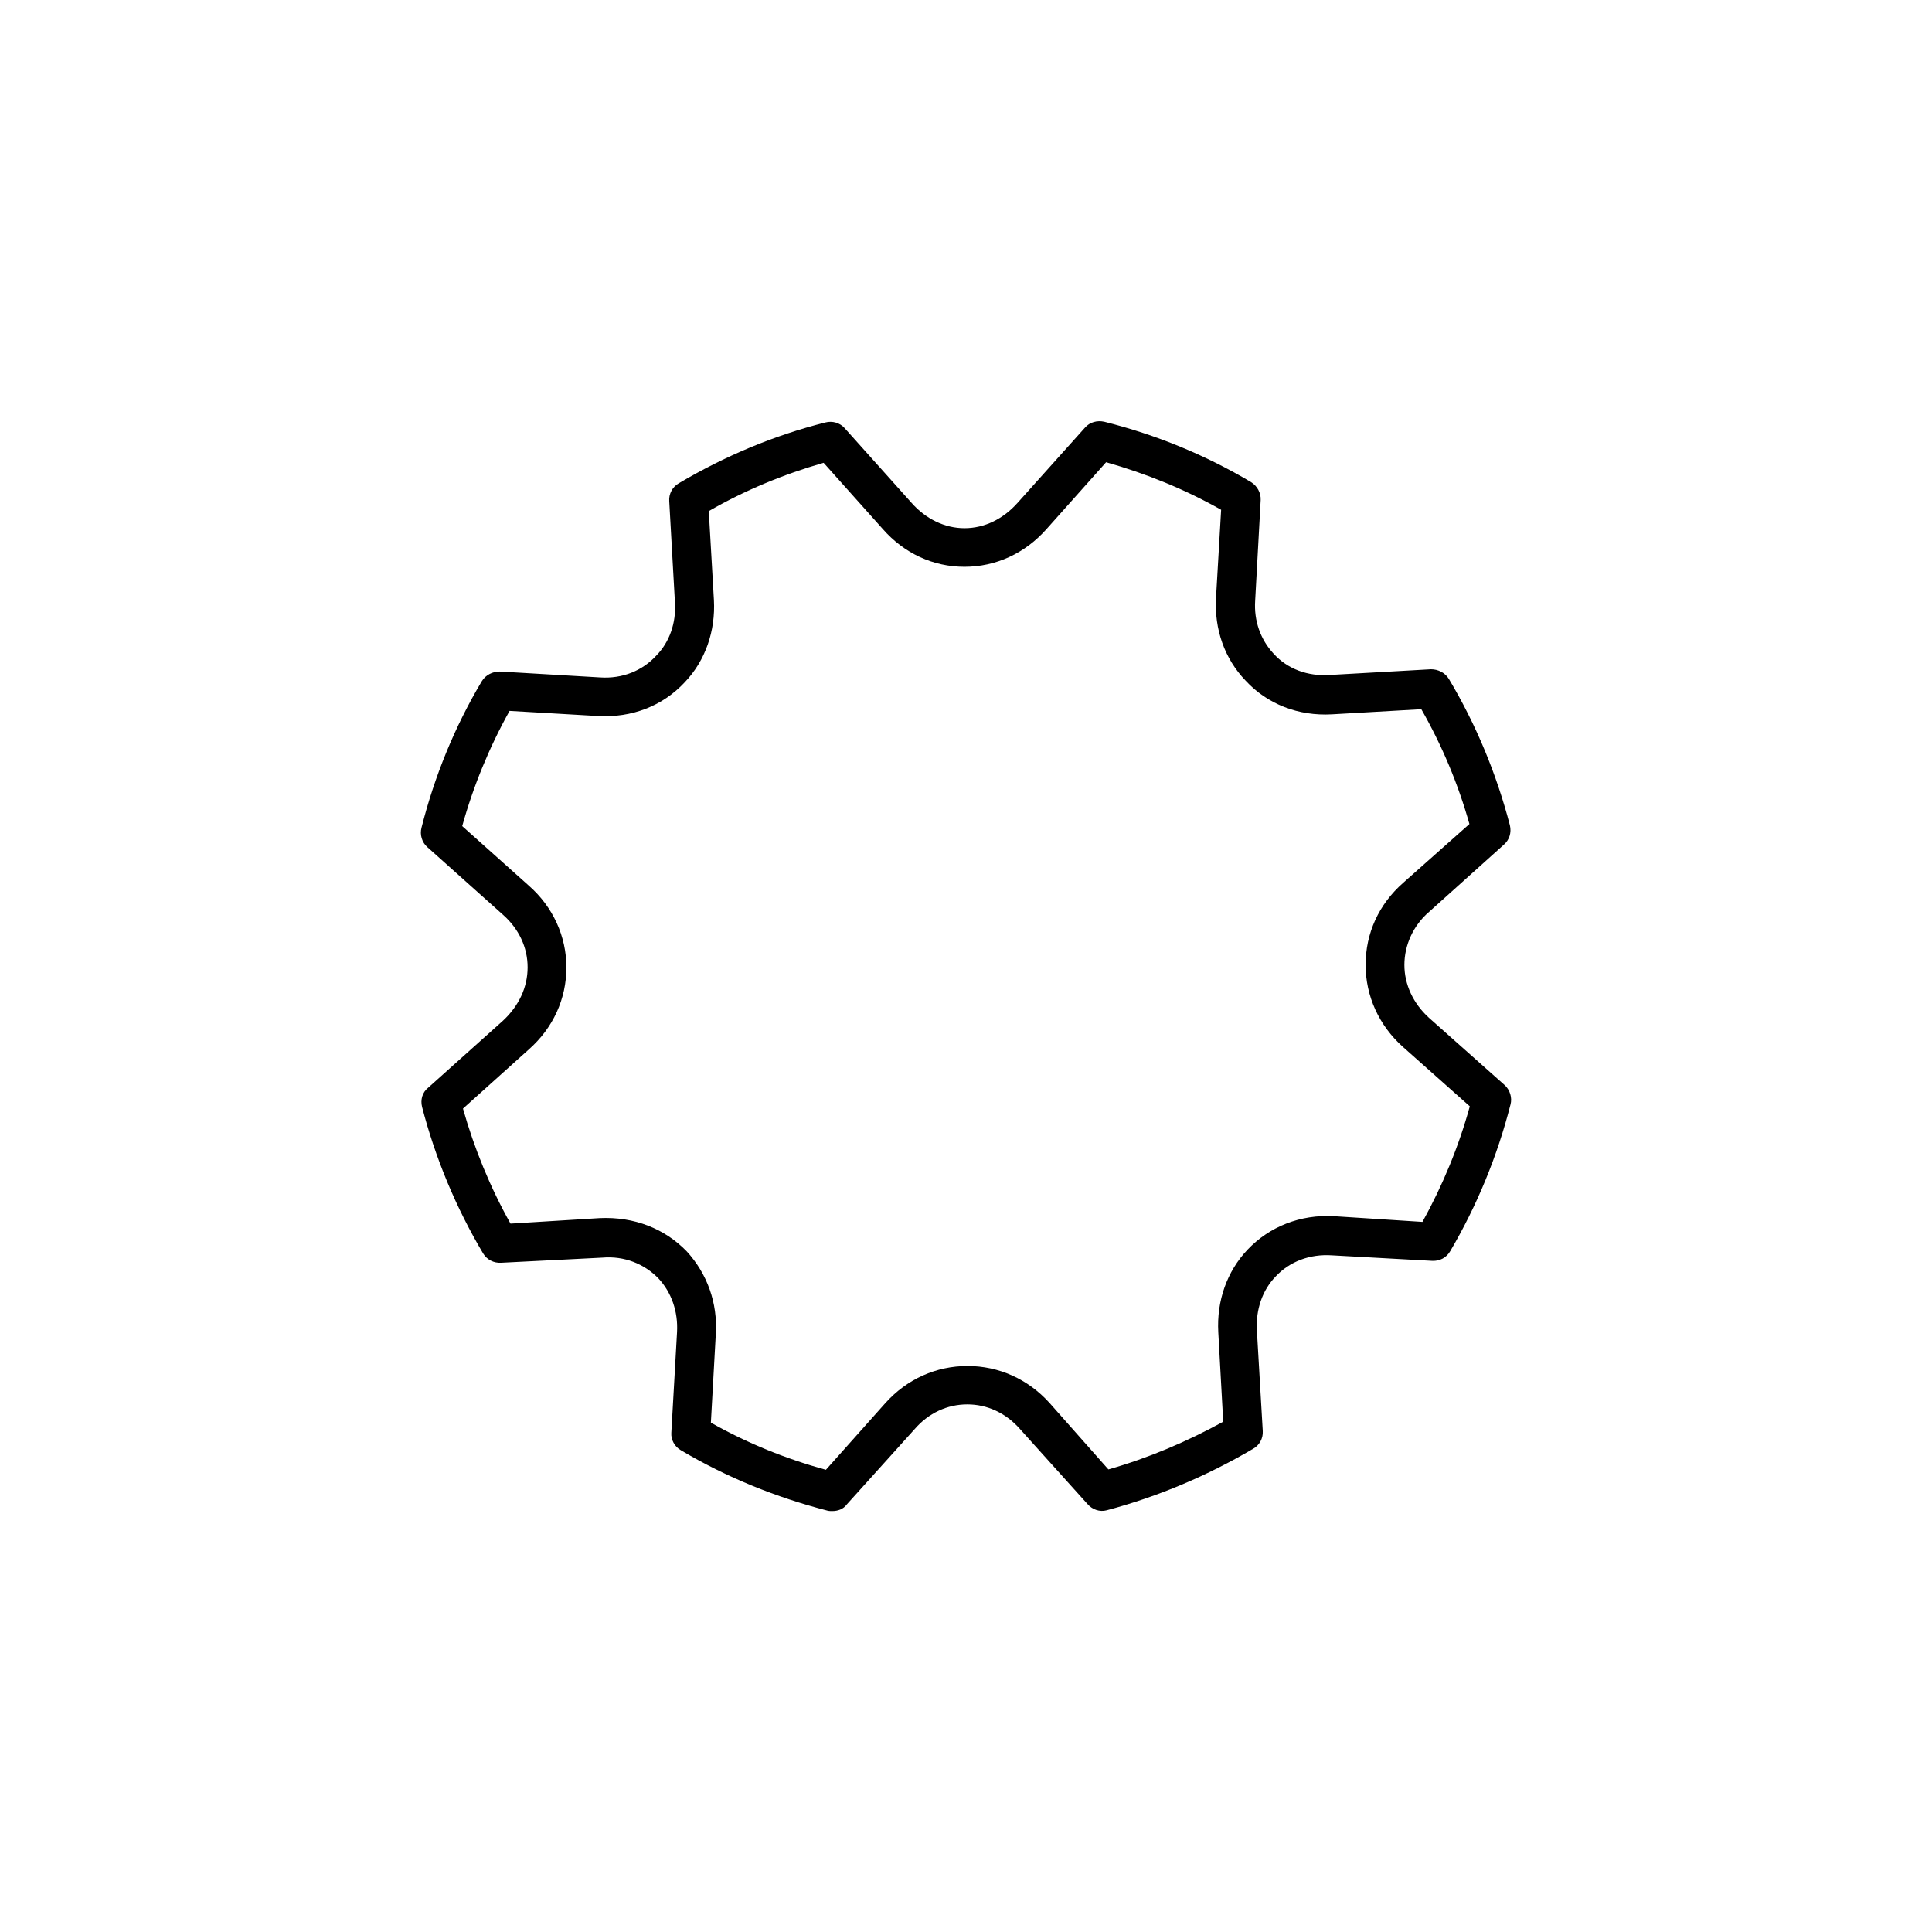
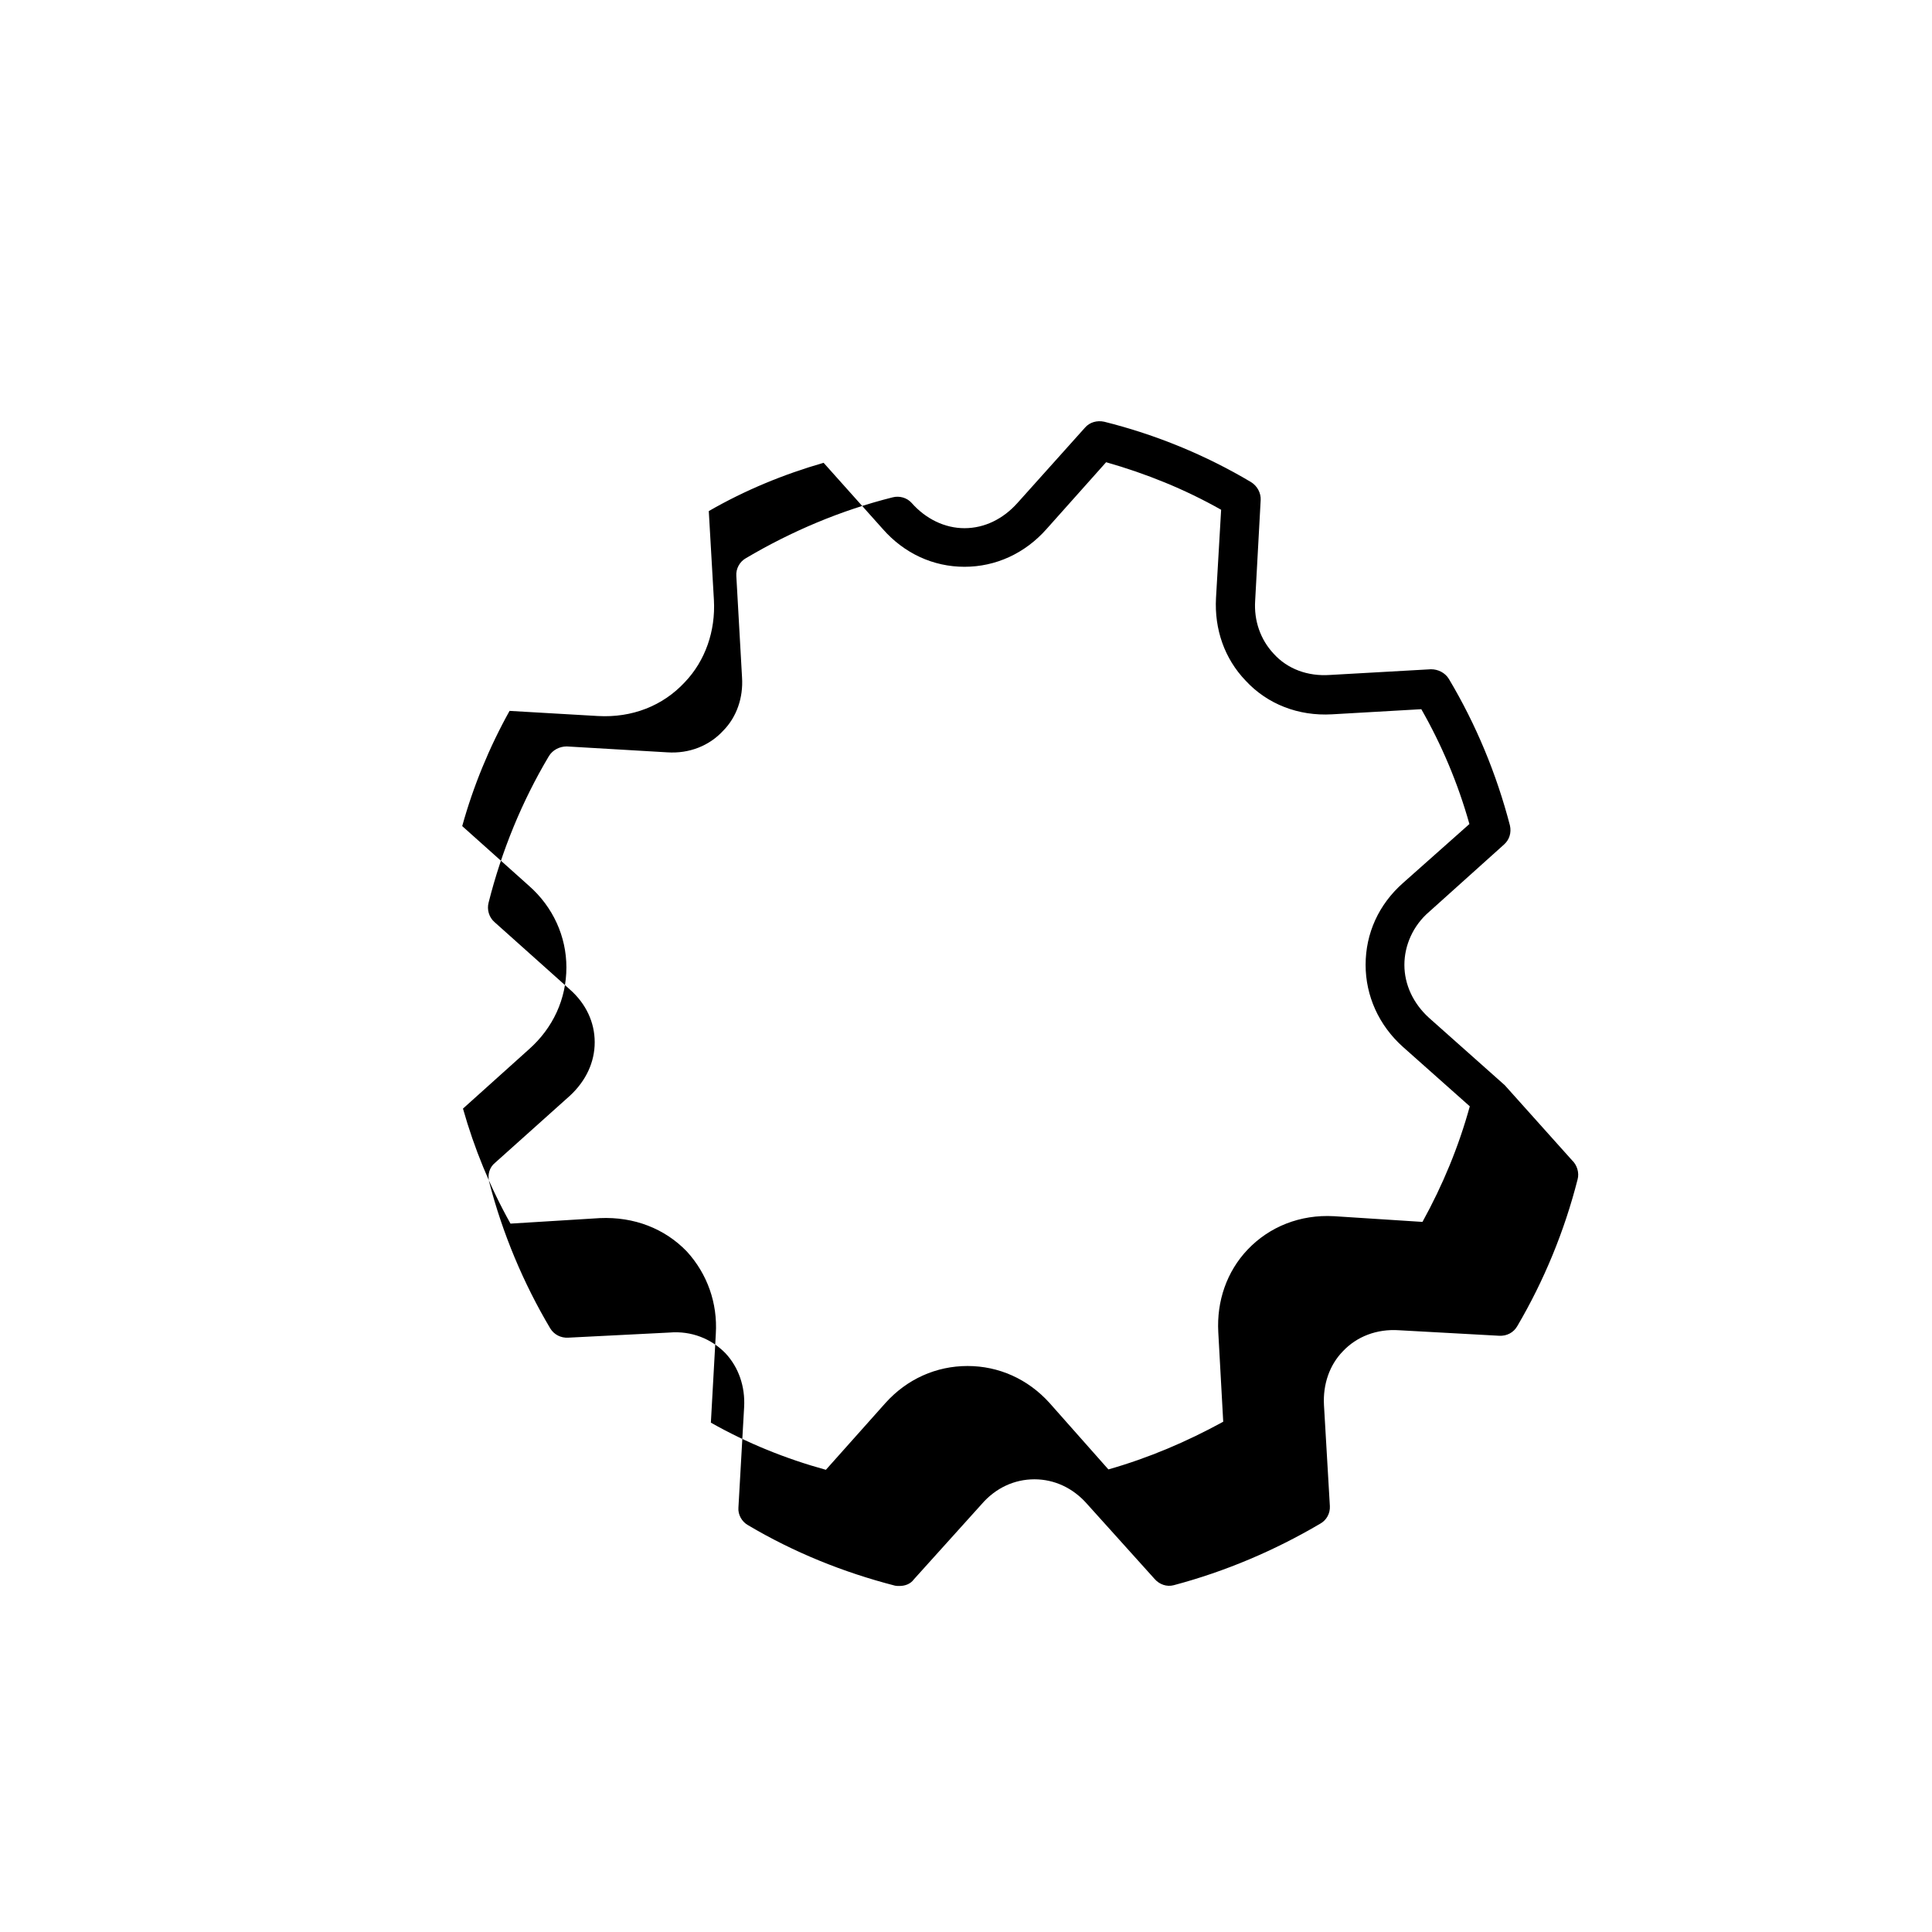
<svg xmlns="http://www.w3.org/2000/svg" fill="#000000" width="800px" height="800px" version="1.1" viewBox="144 144 512 512">
-   <path d="m542.78 431.59-20.051-17.832c-4.231-3.828-6.551-8.867-6.551-14.055s2.316-10.43 6.551-14.055l19.852-17.84c1.41-1.258 2.016-3.125 1.559-5.09-3.574-13.703-8.965-26.699-16.172-38.793-1.008-1.66-2.871-2.566-4.734-2.566l-26.805 1.512c-5.844 0.402-11.234-1.562-14.91-5.644-3.477-3.727-5.242-8.715-4.887-14.055l1.461-26.652c0.102-1.863-0.906-3.731-2.519-4.738-12.09-7.203-25.242-12.594-38.945-16.02-1.863-0.402-3.828 0.102-5.09 1.562l-17.883 19.949c-3.777 4.234-8.715 6.703-14.059 6.703-5.238 0-10.277-2.469-14.008-6.699l-17.781-19.852c-1.207-1.363-3.223-1.965-5.09-1.461-13.652 3.426-26.754 8.969-38.844 16.121-1.613 0.906-2.672 2.769-2.519 4.734l1.512 26.852c0.355 5.394-1.461 10.531-4.934 14.059-3.68 4.031-9.02 6.195-14.914 5.793l-26.602-1.562c-1.863 0-3.727 0.906-4.734 2.57-7.152 11.992-12.543 25.191-15.973 38.793-0.504 1.863 0.102 3.93 1.562 5.191l20 17.883c4.231 3.727 6.551 8.664 6.551 13.957 0 5.289-2.316 10.227-6.551 14.156l-19.848 17.785c-1.461 1.16-2.066 3.125-1.562 5.09 3.527 13.602 9.02 26.754 16.172 38.793 1.008 1.664 2.82 2.57 4.734 2.469l26.852-1.359c5.844-0.504 11.133 1.664 14.863 5.492 3.477 3.727 5.242 8.812 4.938 14.254l-1.512 26.652c-0.148 1.863 0.91 3.727 2.519 4.637 12.141 7.203 25.242 12.496 38.895 16.02 0.402 0.102 0.855 0.102 1.262 0.102 1.461 0 2.922-0.504 3.828-1.762l17.938-19.902c3.727-4.332 8.715-6.602 14.008-6.602 5.238 0 10.227 2.266 14.008 6.602l17.828 19.801c1.262 1.461 3.227 2.164 5.09 1.66 13.652-3.629 26.703-9.168 38.844-16.324 1.613-0.906 2.621-2.672 2.519-4.637l-1.562-26.75c-0.305-5.492 1.461-10.629 4.988-14.258 3.68-3.93 9.02-5.996 14.914-5.594l26.551 1.461c1.961 0.102 3.777-0.805 4.785-2.566 7.102-12.094 12.492-25.191 15.969-38.844 0.504-1.812-0.152-3.879-1.512-5.141zm-21.812 36.227-23.43-1.512c-8.969-0.504-17.129 2.769-22.922 8.867-5.492 5.793-8.211 13.602-7.758 21.867l1.309 23.73c-9.621 5.285-19.801 9.617-30.43 12.641l-15.617-17.633c-5.746-6.348-13.453-9.773-21.715-9.773-8.262 0-16.023 3.426-21.766 9.824l-15.77 17.684c-10.629-2.922-20.855-7.055-30.48-12.496l1.309-23.527c0.504-8.16-2.266-15.922-7.707-21.867-5.844-6.043-13.953-9.215-23.023-8.812l-23.68 1.461c-5.391-9.625-9.621-19.953-12.594-30.48l17.43-15.668c6.449-5.691 9.977-13.402 9.977-21.766 0-8.16-3.527-16.02-9.977-21.664l-17.633-15.77c2.922-10.531 7.156-20.859 12.547-30.531l23.426 1.359c9.02 0.504 17.18-2.672 23.023-8.969 5.441-5.691 8.16-13.602 7.707-21.766l-1.359-23.574c9.523-5.492 19.75-9.723 30.43-12.797l15.668 17.531c5.695 6.5 13.402 10.027 21.664 10.027 8.266 0 16.023-3.527 21.766-10.027l15.77-17.684c10.629 3.023 20.859 7.156 30.48 12.598l-1.359 23.375c-0.453 8.312 2.266 16.07 7.809 21.867 5.793 6.297 14.055 9.473 22.922 8.969l23.68-1.359c5.441 9.523 9.723 19.699 12.746 30.43l-17.582 15.613c-6.449 5.695-9.926 13.352-9.926 21.715 0 8.16 3.477 16.02 9.926 21.766l17.684 15.719c-2.922 10.629-7.152 20.859-12.543 30.633z" />
+   <path d="m542.78 431.59-20.051-17.832c-4.231-3.828-6.551-8.867-6.551-14.055s2.316-10.43 6.551-14.055l19.852-17.84c1.41-1.258 2.016-3.125 1.559-5.09-3.574-13.703-8.965-26.699-16.172-38.793-1.008-1.66-2.871-2.566-4.734-2.566l-26.805 1.512c-5.844 0.402-11.234-1.562-14.91-5.644-3.477-3.727-5.242-8.715-4.887-14.055l1.461-26.652c0.102-1.863-0.906-3.731-2.519-4.738-12.09-7.203-25.242-12.594-38.945-16.02-1.863-0.402-3.828 0.102-5.09 1.562l-17.883 19.949c-3.777 4.234-8.715 6.703-14.059 6.703-5.238 0-10.277-2.469-14.008-6.699c-1.207-1.363-3.223-1.965-5.09-1.461-13.652 3.426-26.754 8.969-38.844 16.121-1.613 0.906-2.672 2.769-2.519 4.734l1.512 26.852c0.355 5.394-1.461 10.531-4.934 14.059-3.68 4.031-9.02 6.195-14.914 5.793l-26.602-1.562c-1.863 0-3.727 0.906-4.734 2.57-7.152 11.992-12.543 25.191-15.973 38.793-0.504 1.863 0.102 3.93 1.562 5.191l20 17.883c4.231 3.727 6.551 8.664 6.551 13.957 0 5.289-2.316 10.227-6.551 14.156l-19.848 17.785c-1.461 1.16-2.066 3.125-1.562 5.09 3.527 13.602 9.02 26.754 16.172 38.793 1.008 1.664 2.82 2.57 4.734 2.469l26.852-1.359c5.844-0.504 11.133 1.664 14.863 5.492 3.477 3.727 5.242 8.812 4.938 14.254l-1.512 26.652c-0.148 1.863 0.91 3.727 2.519 4.637 12.141 7.203 25.242 12.496 38.895 16.02 0.402 0.102 0.855 0.102 1.262 0.102 1.461 0 2.922-0.504 3.828-1.762l17.938-19.902c3.727-4.332 8.715-6.602 14.008-6.602 5.238 0 10.227 2.266 14.008 6.602l17.828 19.801c1.262 1.461 3.227 2.164 5.09 1.66 13.652-3.629 26.703-9.168 38.844-16.324 1.613-0.906 2.621-2.672 2.519-4.637l-1.562-26.75c-0.305-5.492 1.461-10.629 4.988-14.258 3.68-3.93 9.02-5.996 14.914-5.594l26.551 1.461c1.961 0.102 3.777-0.805 4.785-2.566 7.102-12.094 12.492-25.191 15.969-38.844 0.504-1.812-0.152-3.879-1.512-5.141zm-21.812 36.227-23.43-1.512c-8.969-0.504-17.129 2.769-22.922 8.867-5.492 5.793-8.211 13.602-7.758 21.867l1.309 23.73c-9.621 5.285-19.801 9.617-30.43 12.641l-15.617-17.633c-5.746-6.348-13.453-9.773-21.715-9.773-8.262 0-16.023 3.426-21.766 9.824l-15.77 17.684c-10.629-2.922-20.855-7.055-30.48-12.496l1.309-23.527c0.504-8.16-2.266-15.922-7.707-21.867-5.844-6.043-13.953-9.215-23.023-8.812l-23.68 1.461c-5.391-9.625-9.621-19.953-12.594-30.48l17.43-15.668c6.449-5.691 9.977-13.402 9.977-21.766 0-8.16-3.527-16.02-9.977-21.664l-17.633-15.77c2.922-10.531 7.156-20.859 12.547-30.531l23.426 1.359c9.02 0.504 17.18-2.672 23.023-8.969 5.441-5.691 8.16-13.602 7.707-21.766l-1.359-23.574c9.523-5.492 19.75-9.723 30.43-12.797l15.668 17.531c5.695 6.5 13.402 10.027 21.664 10.027 8.266 0 16.023-3.527 21.766-10.027l15.77-17.684c10.629 3.023 20.859 7.156 30.48 12.598l-1.359 23.375c-0.453 8.312 2.266 16.07 7.809 21.867 5.793 6.297 14.055 9.473 22.922 8.969l23.68-1.359c5.441 9.523 9.723 19.699 12.746 30.43l-17.582 15.613c-6.449 5.695-9.926 13.352-9.926 21.715 0 8.16 3.477 16.02 9.926 21.766l17.684 15.719c-2.922 10.629-7.152 20.859-12.543 30.633z" />
</svg>